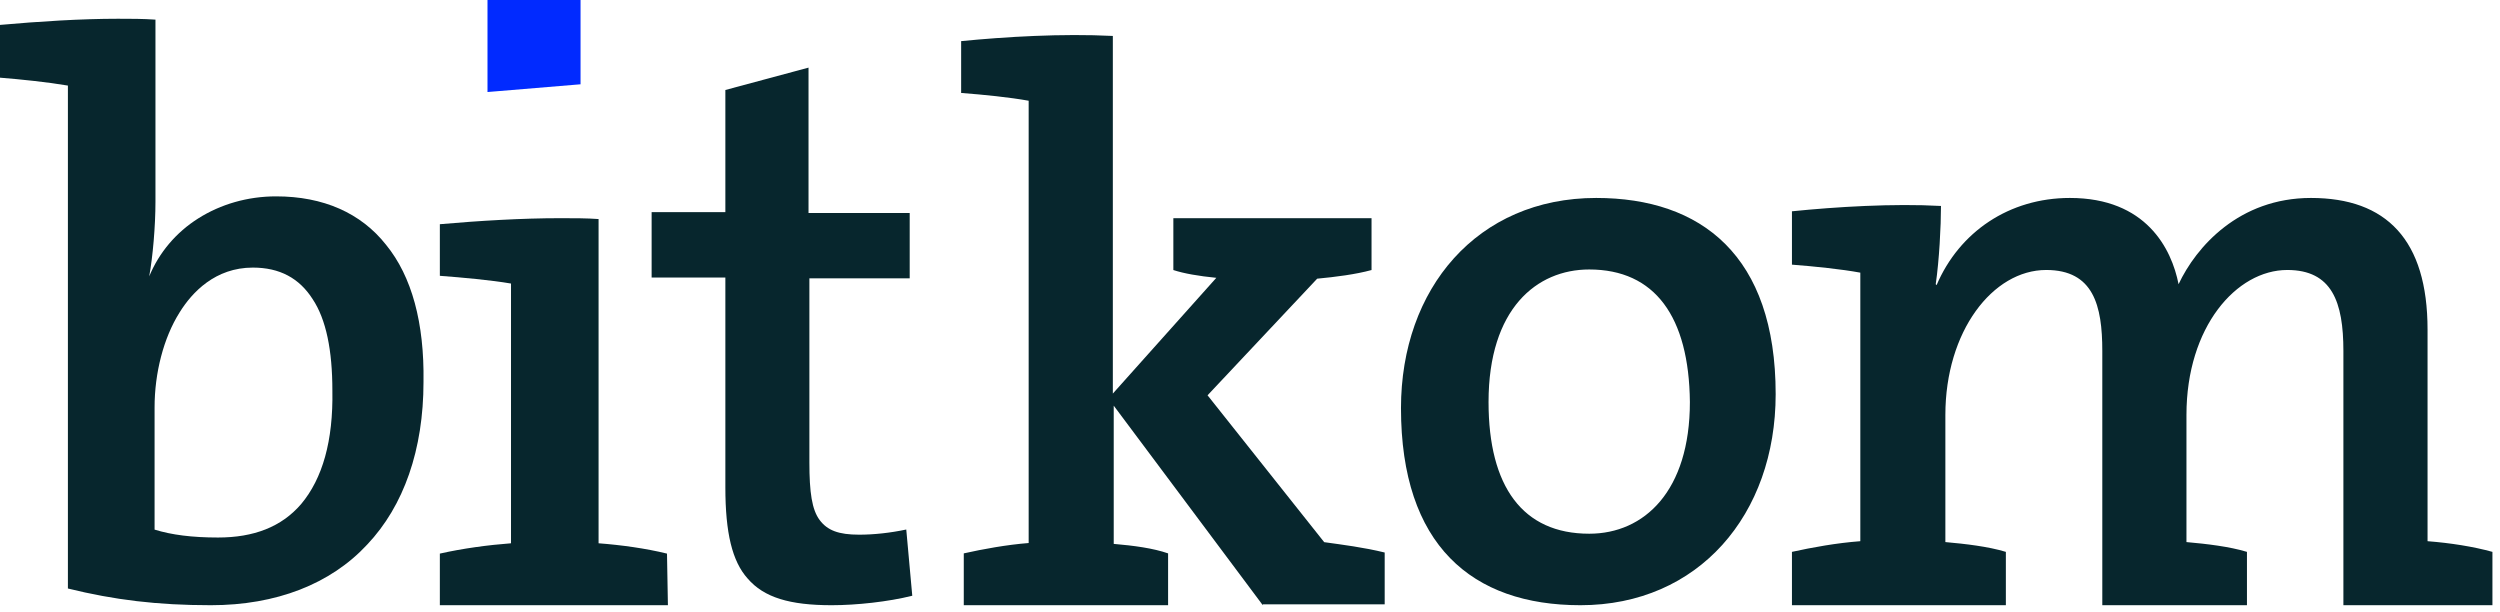
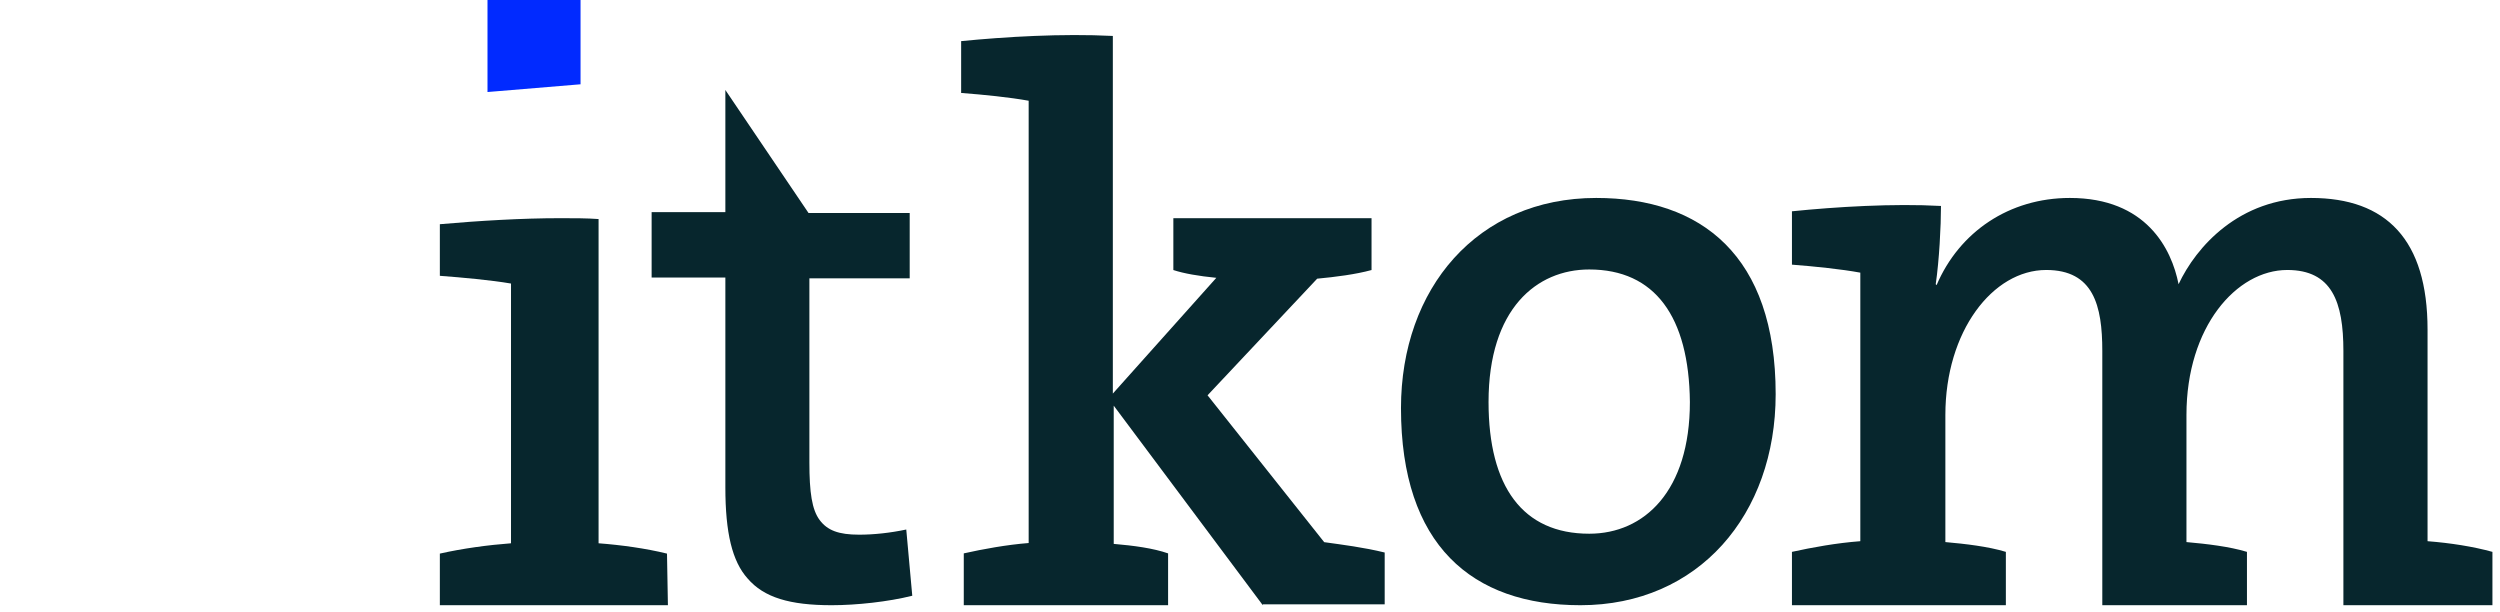
<svg xmlns="http://www.w3.org/2000/svg" width="249" height="61" viewBox="0 0 249 61" fill="none">
-   <path fill-rule="evenodd" clip-rule="evenodd" d="M27.498 19.558C32.214 19.558 35.952 21.222 38.444 24.374C41.024 27.527 42.27 32.168 42.181 38.036C42.181 44.779 40.223 50.383 36.575 54.237C32.926 58.177 27.498 60.279 21.002 60.279C15.662 60.279 11.391 59.754 6.763 58.615V8.524C4.716 8.174 2.136 7.911 0 7.736V2.481C3.916 2.131 8.098 1.868 11.747 1.868C12.992 1.868 14.238 1.868 15.484 1.956V20.083C15.484 22.535 15.217 25.6 14.861 27.527C15.84 25.163 17.531 23.148 19.756 21.747C21.98 20.346 24.65 19.558 27.498 19.558ZM21.714 53.537C25.273 53.537 28.032 52.486 29.99 50.209C32.126 47.67 33.194 43.904 33.105 38.912C33.105 34.884 32.482 31.819 31.147 29.805C29.812 27.703 27.854 26.652 25.184 26.652C21.447 26.652 19.133 29.104 17.887 31.118C16.285 33.658 15.396 37.161 15.396 40.576V52.749C17.086 53.274 19.133 53.537 21.714 53.537Z" fill="#07262D" />
-   <path d="M90.264 52.74C88.642 53.083 87.019 53.254 85.568 53.254C83.518 53.254 82.408 52.825 81.639 51.797C80.871 50.77 80.615 49.056 80.615 46.058V27.724H90.606V21.214H80.529V6.735L72.246 8.963V21.128H64.902V27.639H72.246V48.542C72.246 53.083 72.929 55.91 74.466 57.623C76.089 59.508 78.651 60.279 82.835 60.279C85.311 60.279 88.471 59.936 90.862 59.336L90.264 52.74Z" fill="#07262D" />
+   <path d="M90.264 52.74C88.642 53.083 87.019 53.254 85.568 53.254C83.518 53.254 82.408 52.825 81.639 51.797C80.871 50.77 80.615 49.056 80.615 46.058V27.724H90.606V21.214H80.529L72.246 8.963V21.128H64.902V27.639H72.246V48.542C72.246 53.083 72.929 55.91 74.466 57.623C76.089 59.508 78.651 60.279 82.835 60.279C85.311 60.279 88.471 59.936 90.862 59.336L90.264 52.74Z" fill="#07262D" />
  <path d="M125.775 60.279L110.927 40.404V54.171C112.936 54.343 114.857 54.601 116.342 55.117V60.279H95.992V55.117C97.913 54.687 100.271 54.257 102.455 54.085V10.033C100.533 9.689 98 9.431 95.73 9.259V4.096C100.097 3.666 105.774 3.322 110.839 3.58V39.2L121.146 27.671C119.399 27.499 117.914 27.241 116.866 26.896V21.734H136.605V26.896C135.033 27.327 133.024 27.585 131.19 27.757L120.272 39.372L131.889 53.999C133.723 54.257 135.819 54.515 137.915 55.031V60.193H125.775V60.279Z" fill="#07262D" />
  <path fill-rule="evenodd" clip-rule="evenodd" d="M139.538 40.649C139.538 54.286 146.601 60.279 157.412 60.279C169.183 60.279 176.856 51.246 176.856 39.26C176.856 25.449 169.445 19.716 158.982 19.716C147.124 19.716 139.538 28.75 139.538 40.649ZM148.259 40.042C148.259 30.748 153.055 26.84 158.286 26.84C164.825 26.84 168.226 31.53 168.313 40.042C168.313 48.902 163.779 53.158 158.286 53.158C151.659 53.158 148.259 48.468 148.259 40.042Z" fill="#07262D" />
  <path d="M233.402 60.279V34.95C233.402 30.079 232.267 26.89 227.813 26.89C222.749 26.89 217.771 32.559 217.771 41.327V53.991C219.78 54.169 222.05 54.434 223.797 54.966V60.279H209.389V34.95C209.389 30.433 208.516 26.89 203.8 26.89C198.474 26.89 193.759 33.001 193.759 41.327V53.991C195.767 54.169 198.037 54.434 199.784 54.966V60.279H178.478V54.966C180.486 54.523 182.931 54.08 185.288 53.903V27.156C183.367 26.802 180.748 26.536 178.478 26.359V21.045C182.844 20.602 188.607 20.248 193.322 20.514C193.322 22.55 193.147 25.916 192.798 28.307L192.885 28.396C195.156 23.082 200.133 19.716 206.158 19.716C213.755 19.716 216.287 24.765 216.986 28.307C218.732 24.587 223.011 19.716 230.171 19.716C237.68 19.716 241.784 23.879 241.784 32.824V53.903C244.055 54.08 246.325 54.434 248.246 54.966V60.279H233.402Z" fill="#07262D" />
  <path d="M66.433 55.139C64.343 54.625 61.89 54.282 59.618 54.111V21.817C58.437 21.731 57.165 21.731 55.802 21.731C51.986 21.731 47.716 21.988 43.809 22.331V27.471C46.08 27.642 48.897 27.899 50.896 28.241V54.111C48.624 54.282 46.08 54.625 43.809 55.139V60.279H66.524L66.433 55.139Z" fill="#07262D" />
  <path d="M57.823 8.395V0H48.555V9.166L57.823 8.395Z" fill="#012AFF" />
</svg>